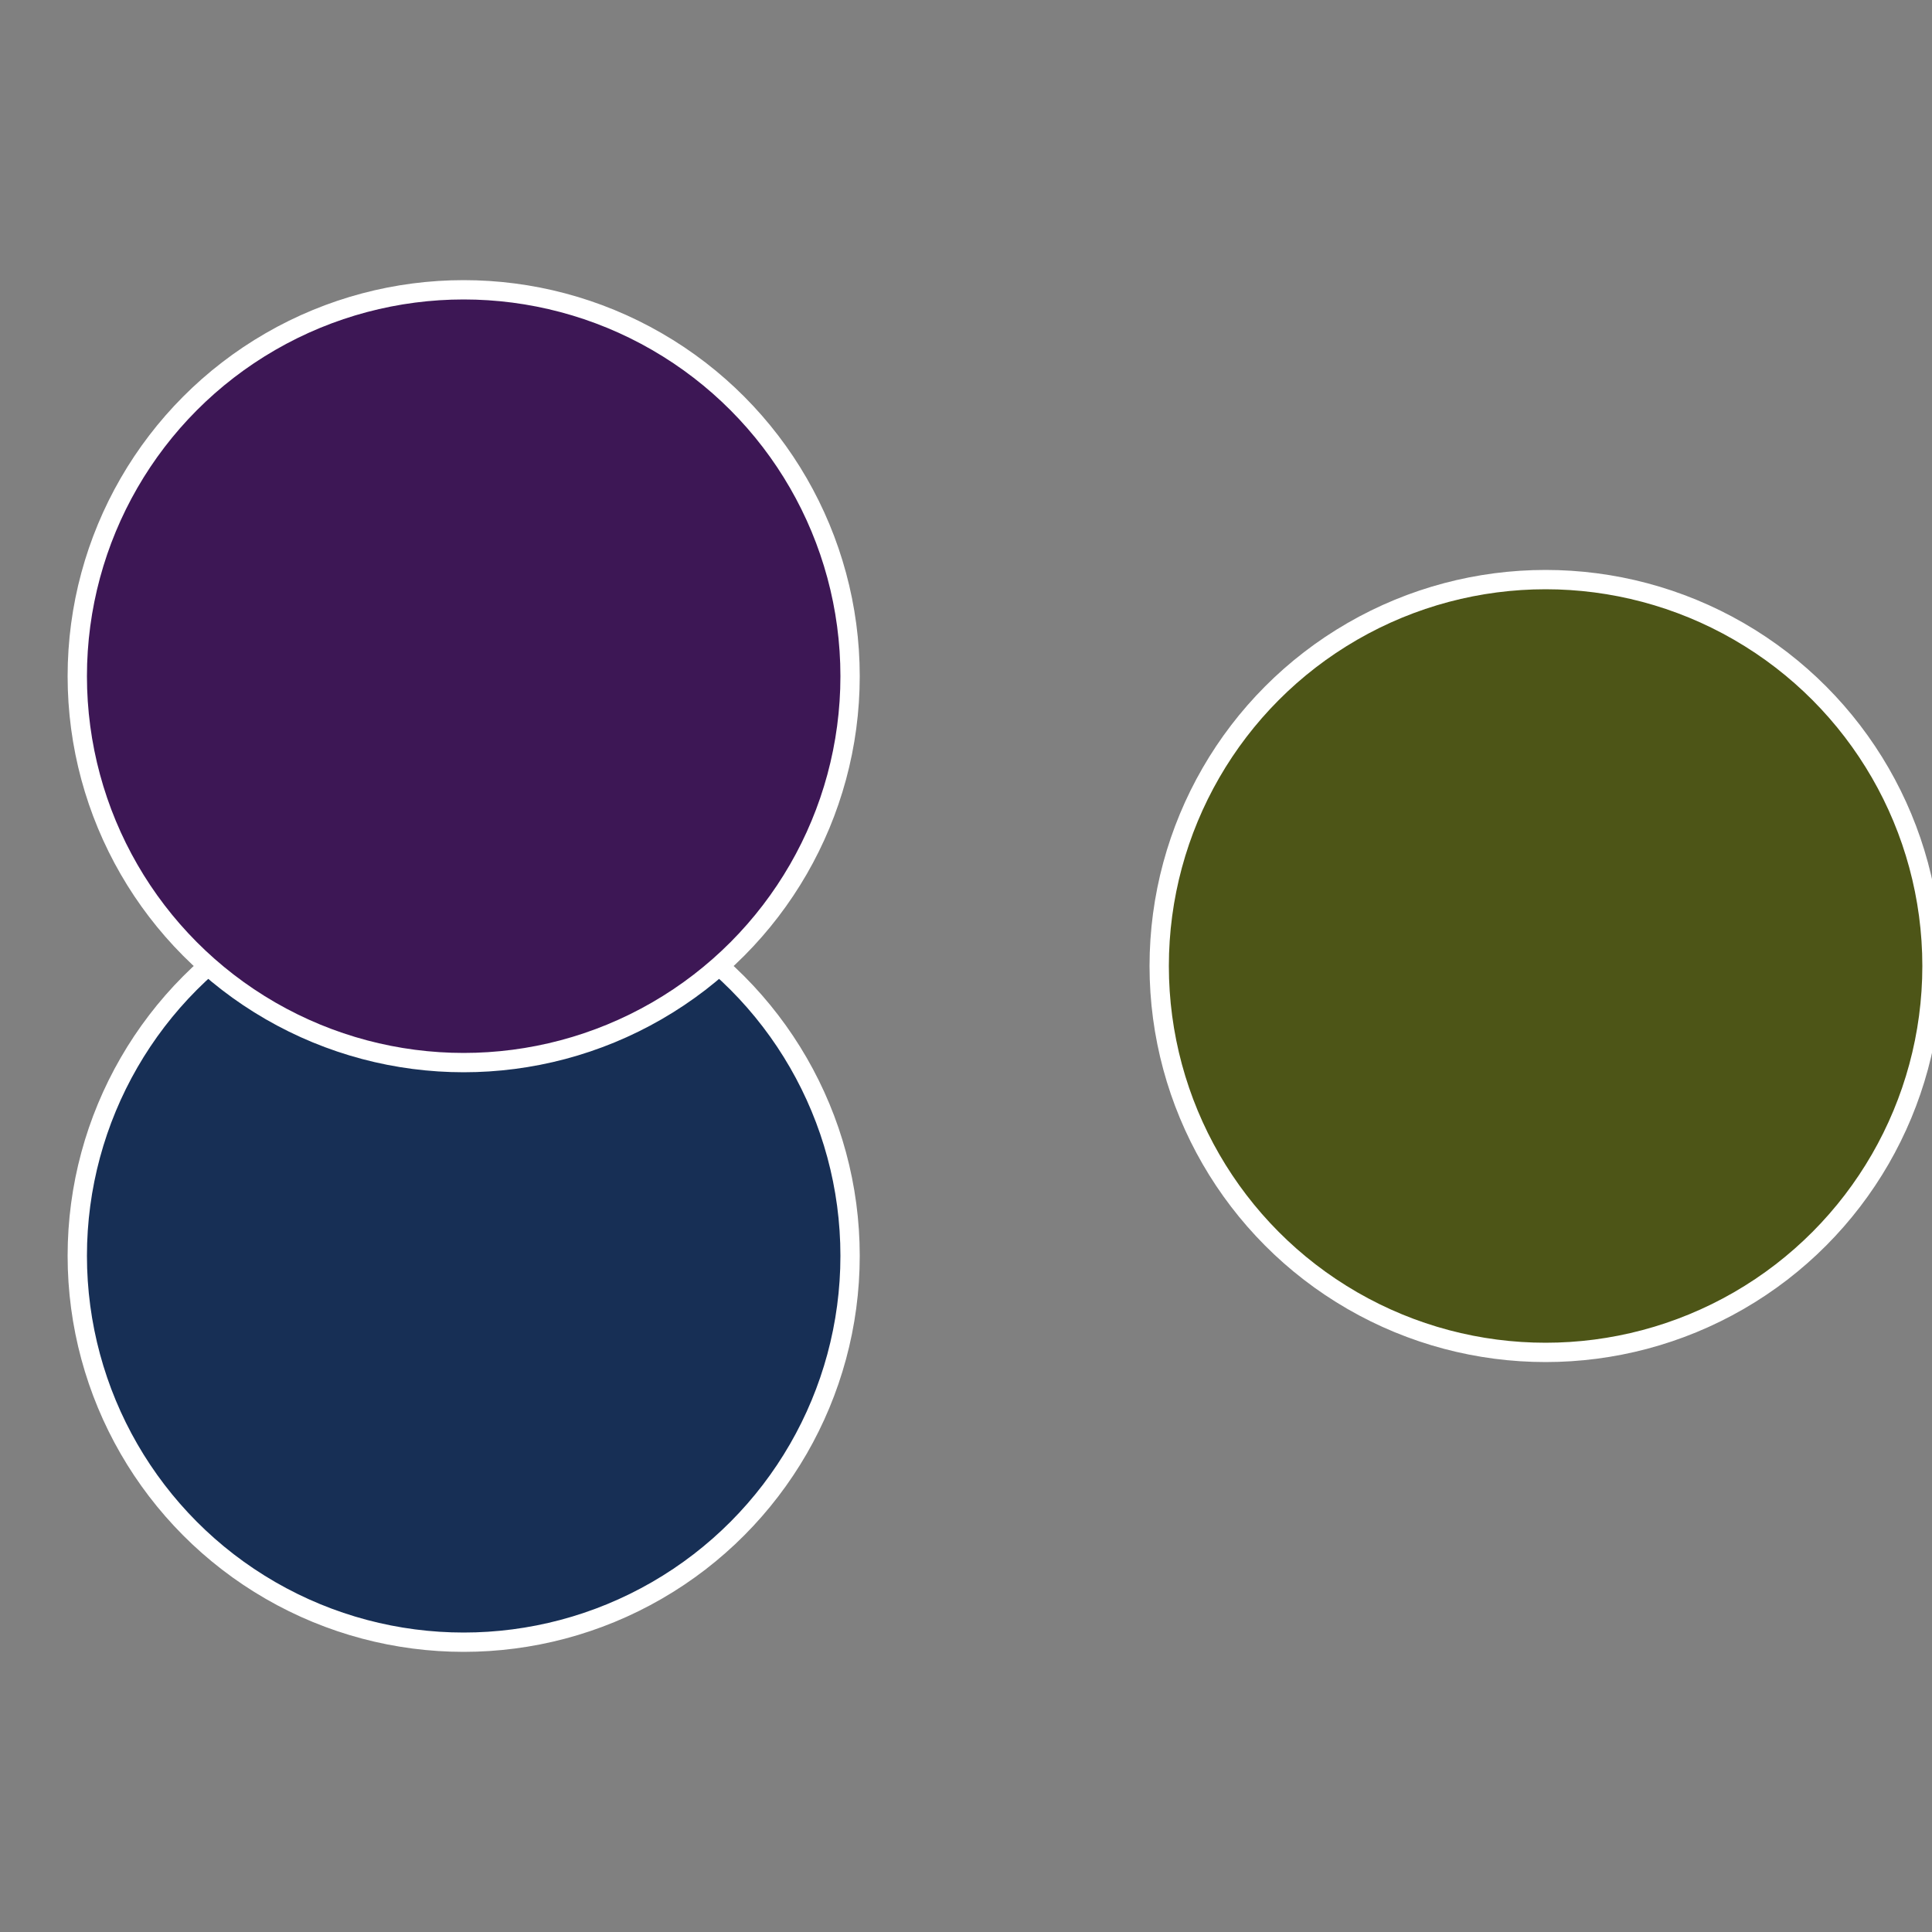
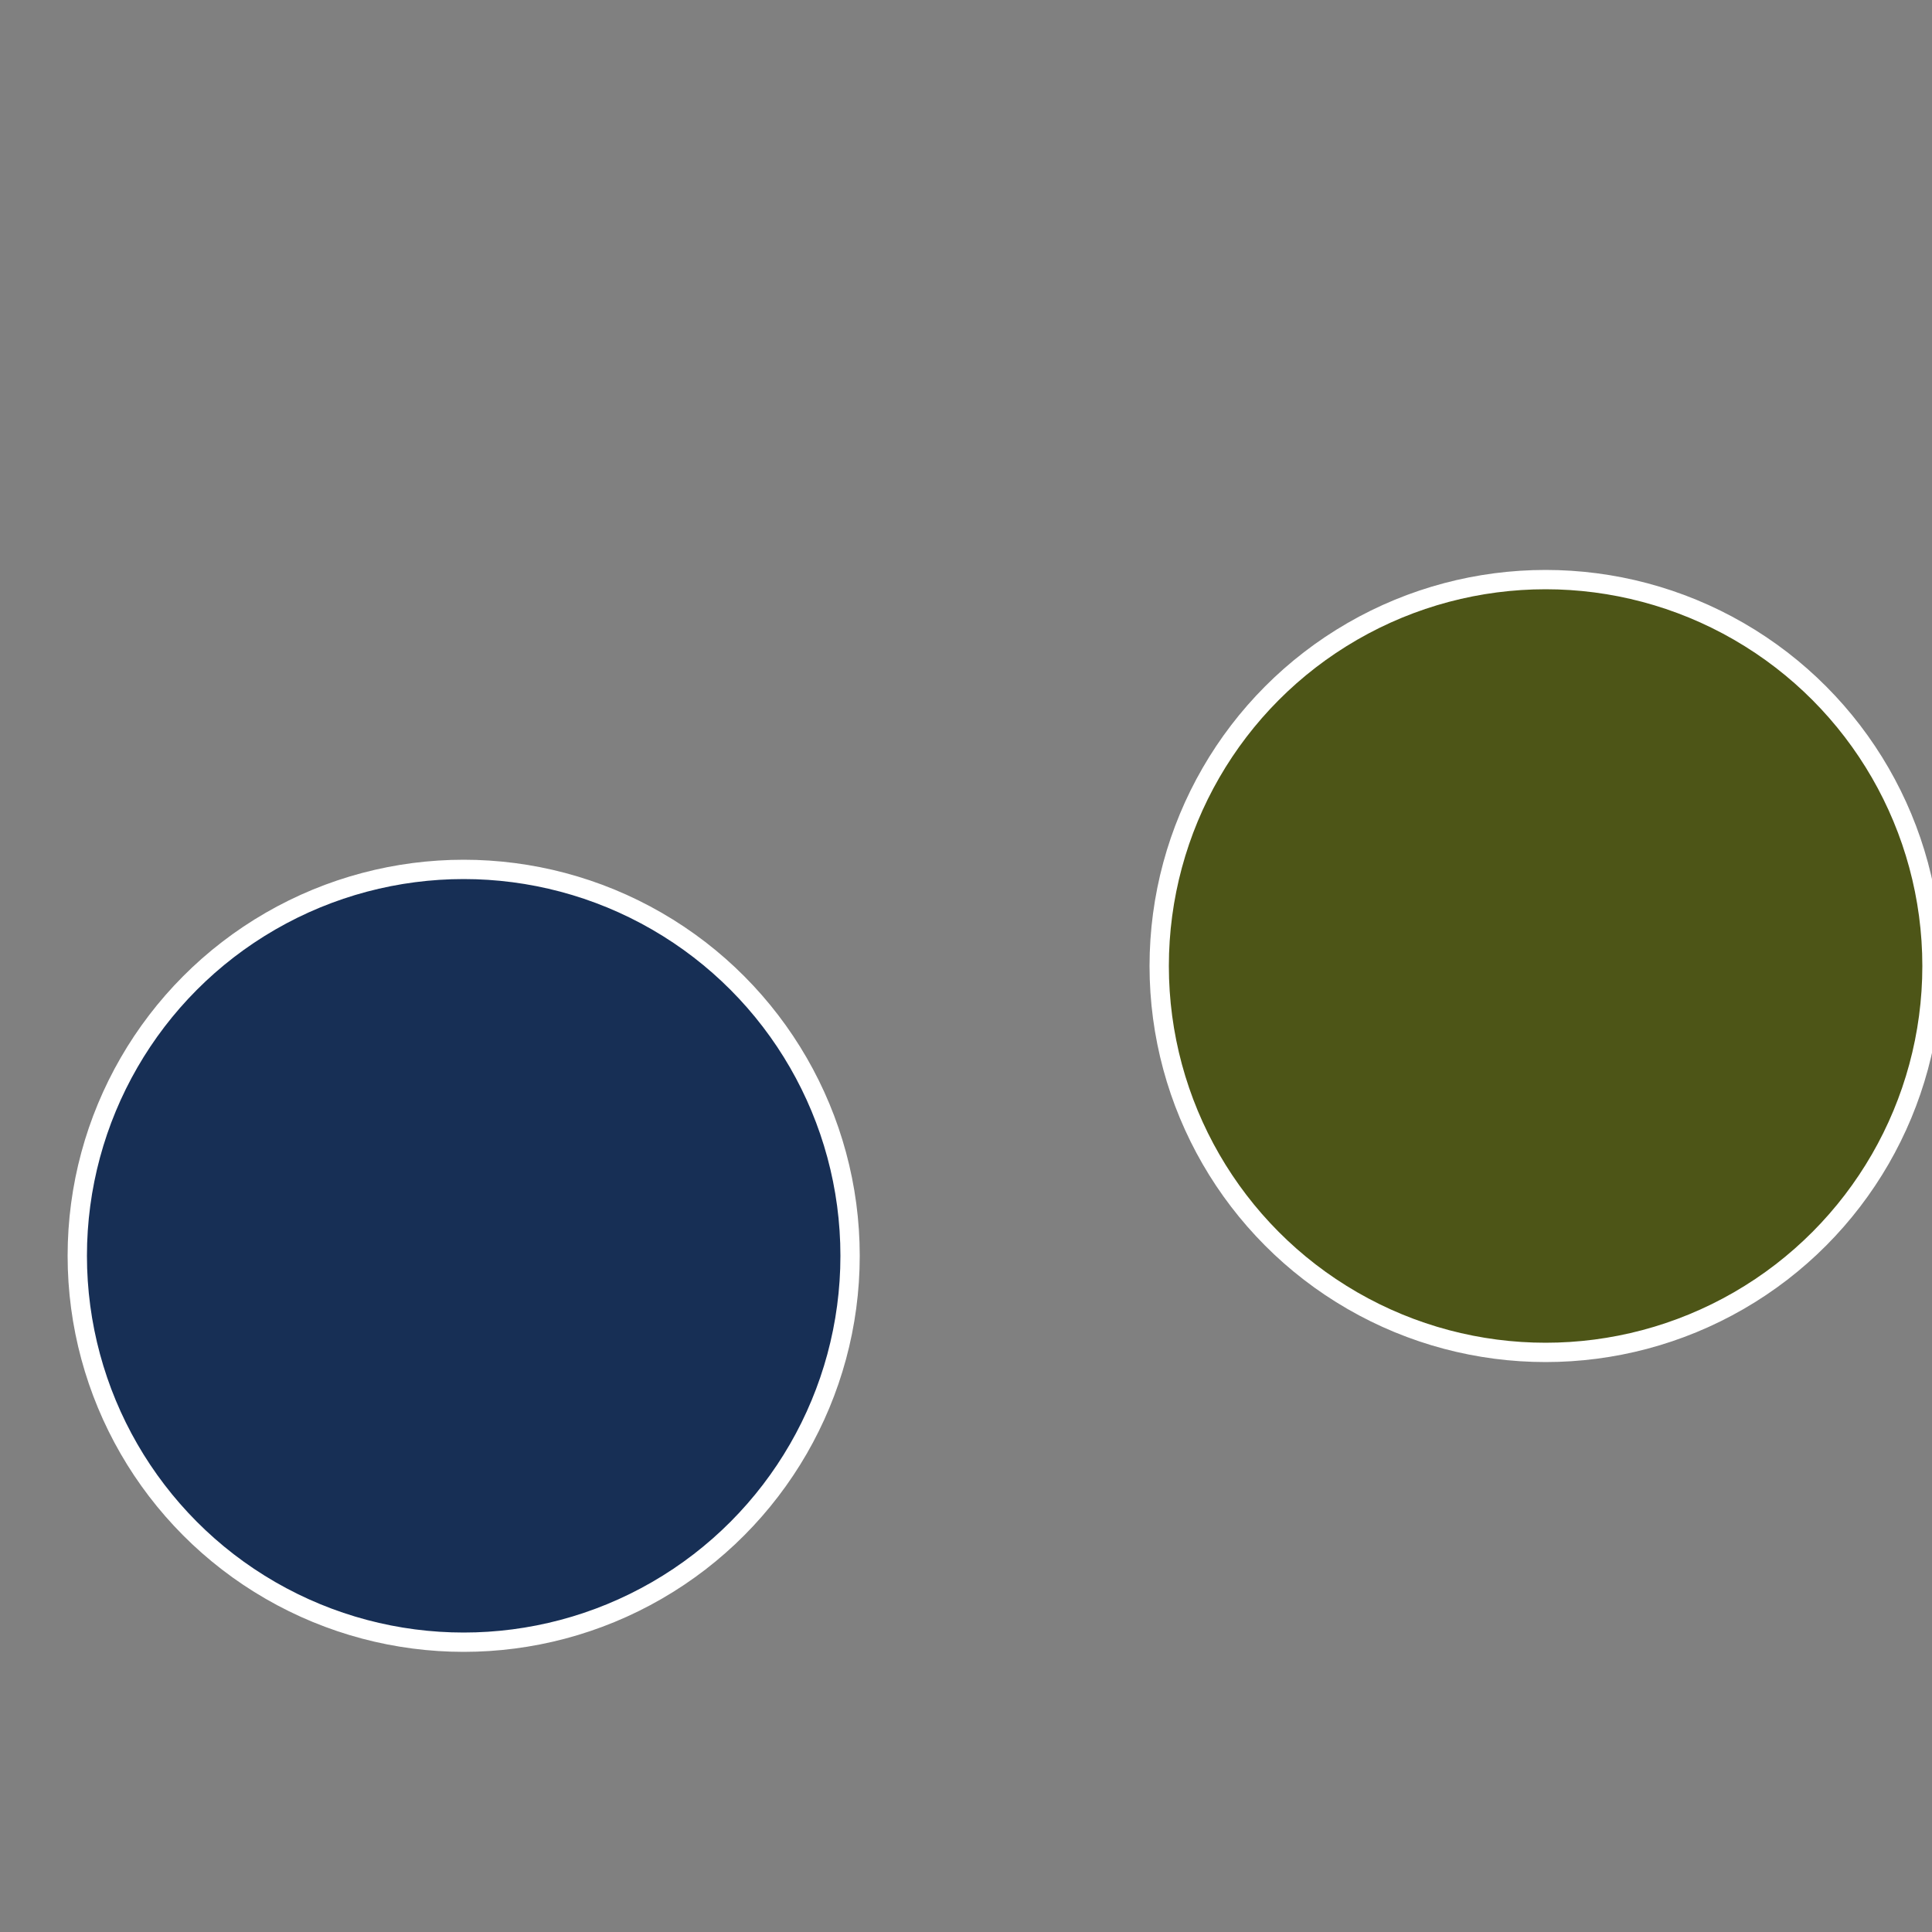
<svg xmlns="http://www.w3.org/2000/svg" width="500" height="500" viewBox="-1 -1 2 2">
  <rect x="-1" y="-1" width="2" height="2" fill="#808080" stroke="none" />
  <circle cx="0.6" cy="0" r="0.4" fill="#4d5517" stroke="#fff" stroke-width="1%" />
  <circle cx="-0.52" cy="0.3" r="0.4" fill="#172f55" stroke="#fff" stroke-width="1%" />
-   <circle cx="-0.52" cy="-0.3" r="0.4" fill="#3d1755" stroke="#fff" stroke-width="1%" />
</svg>